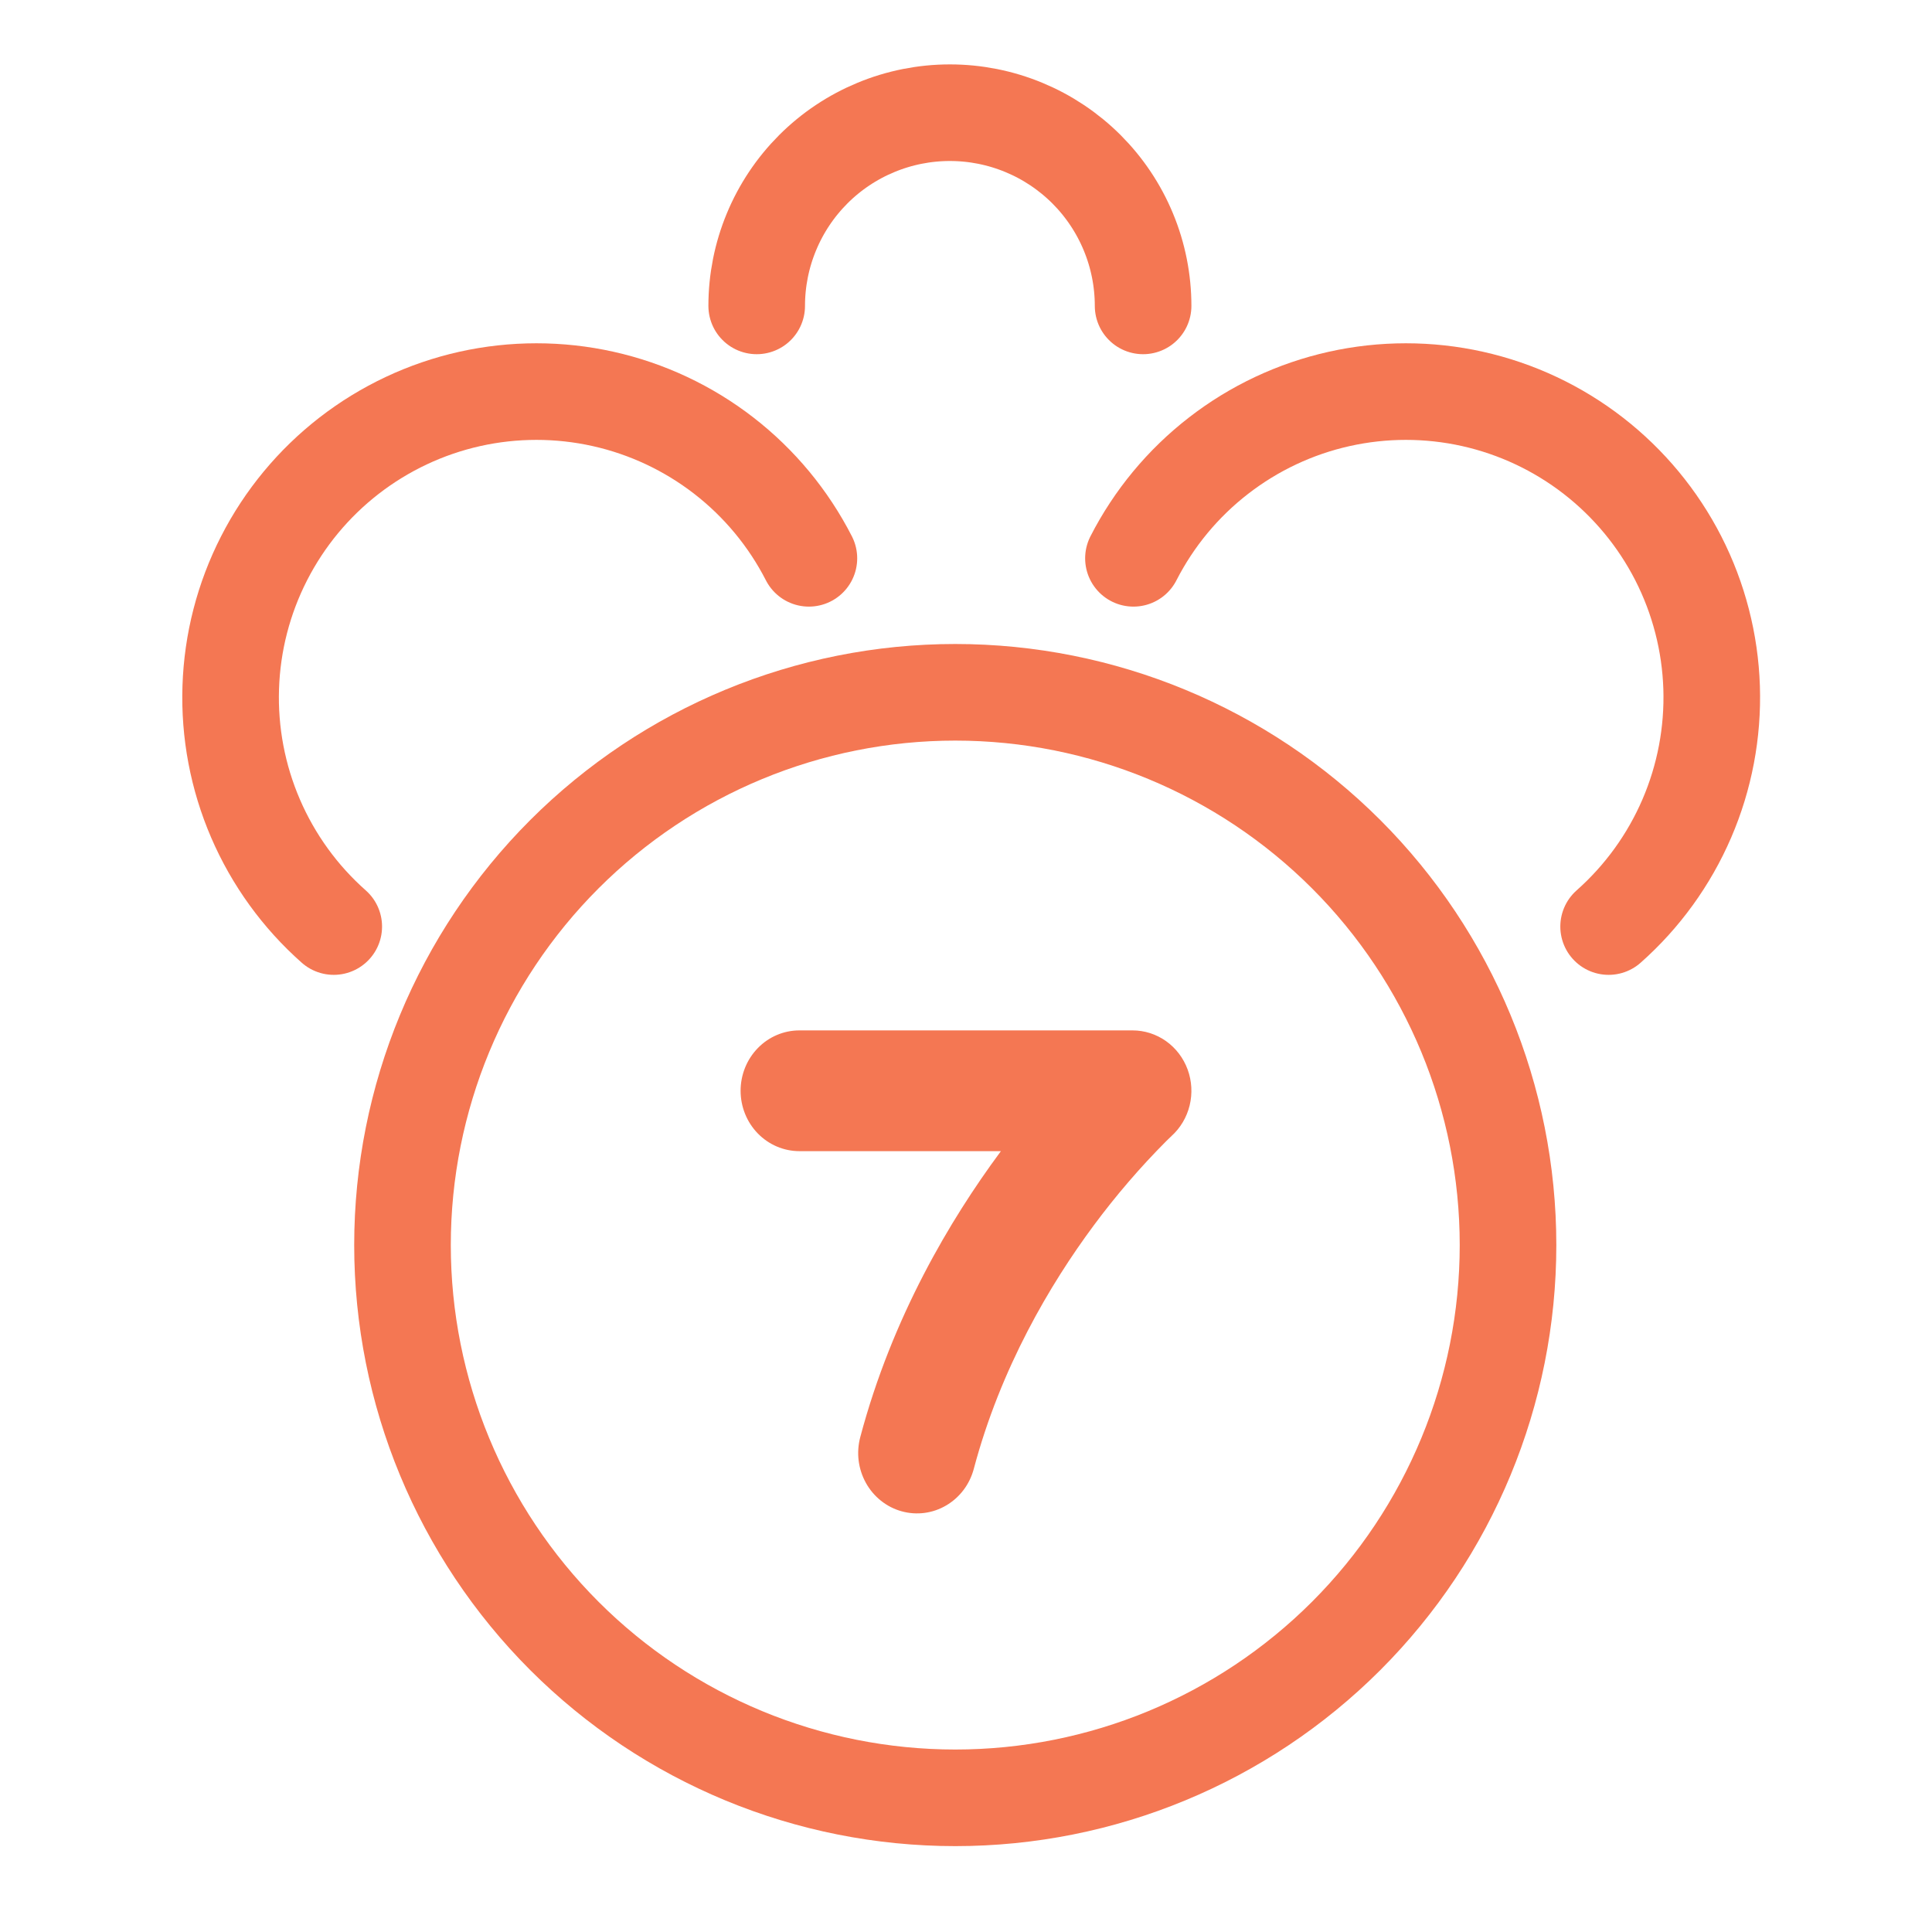
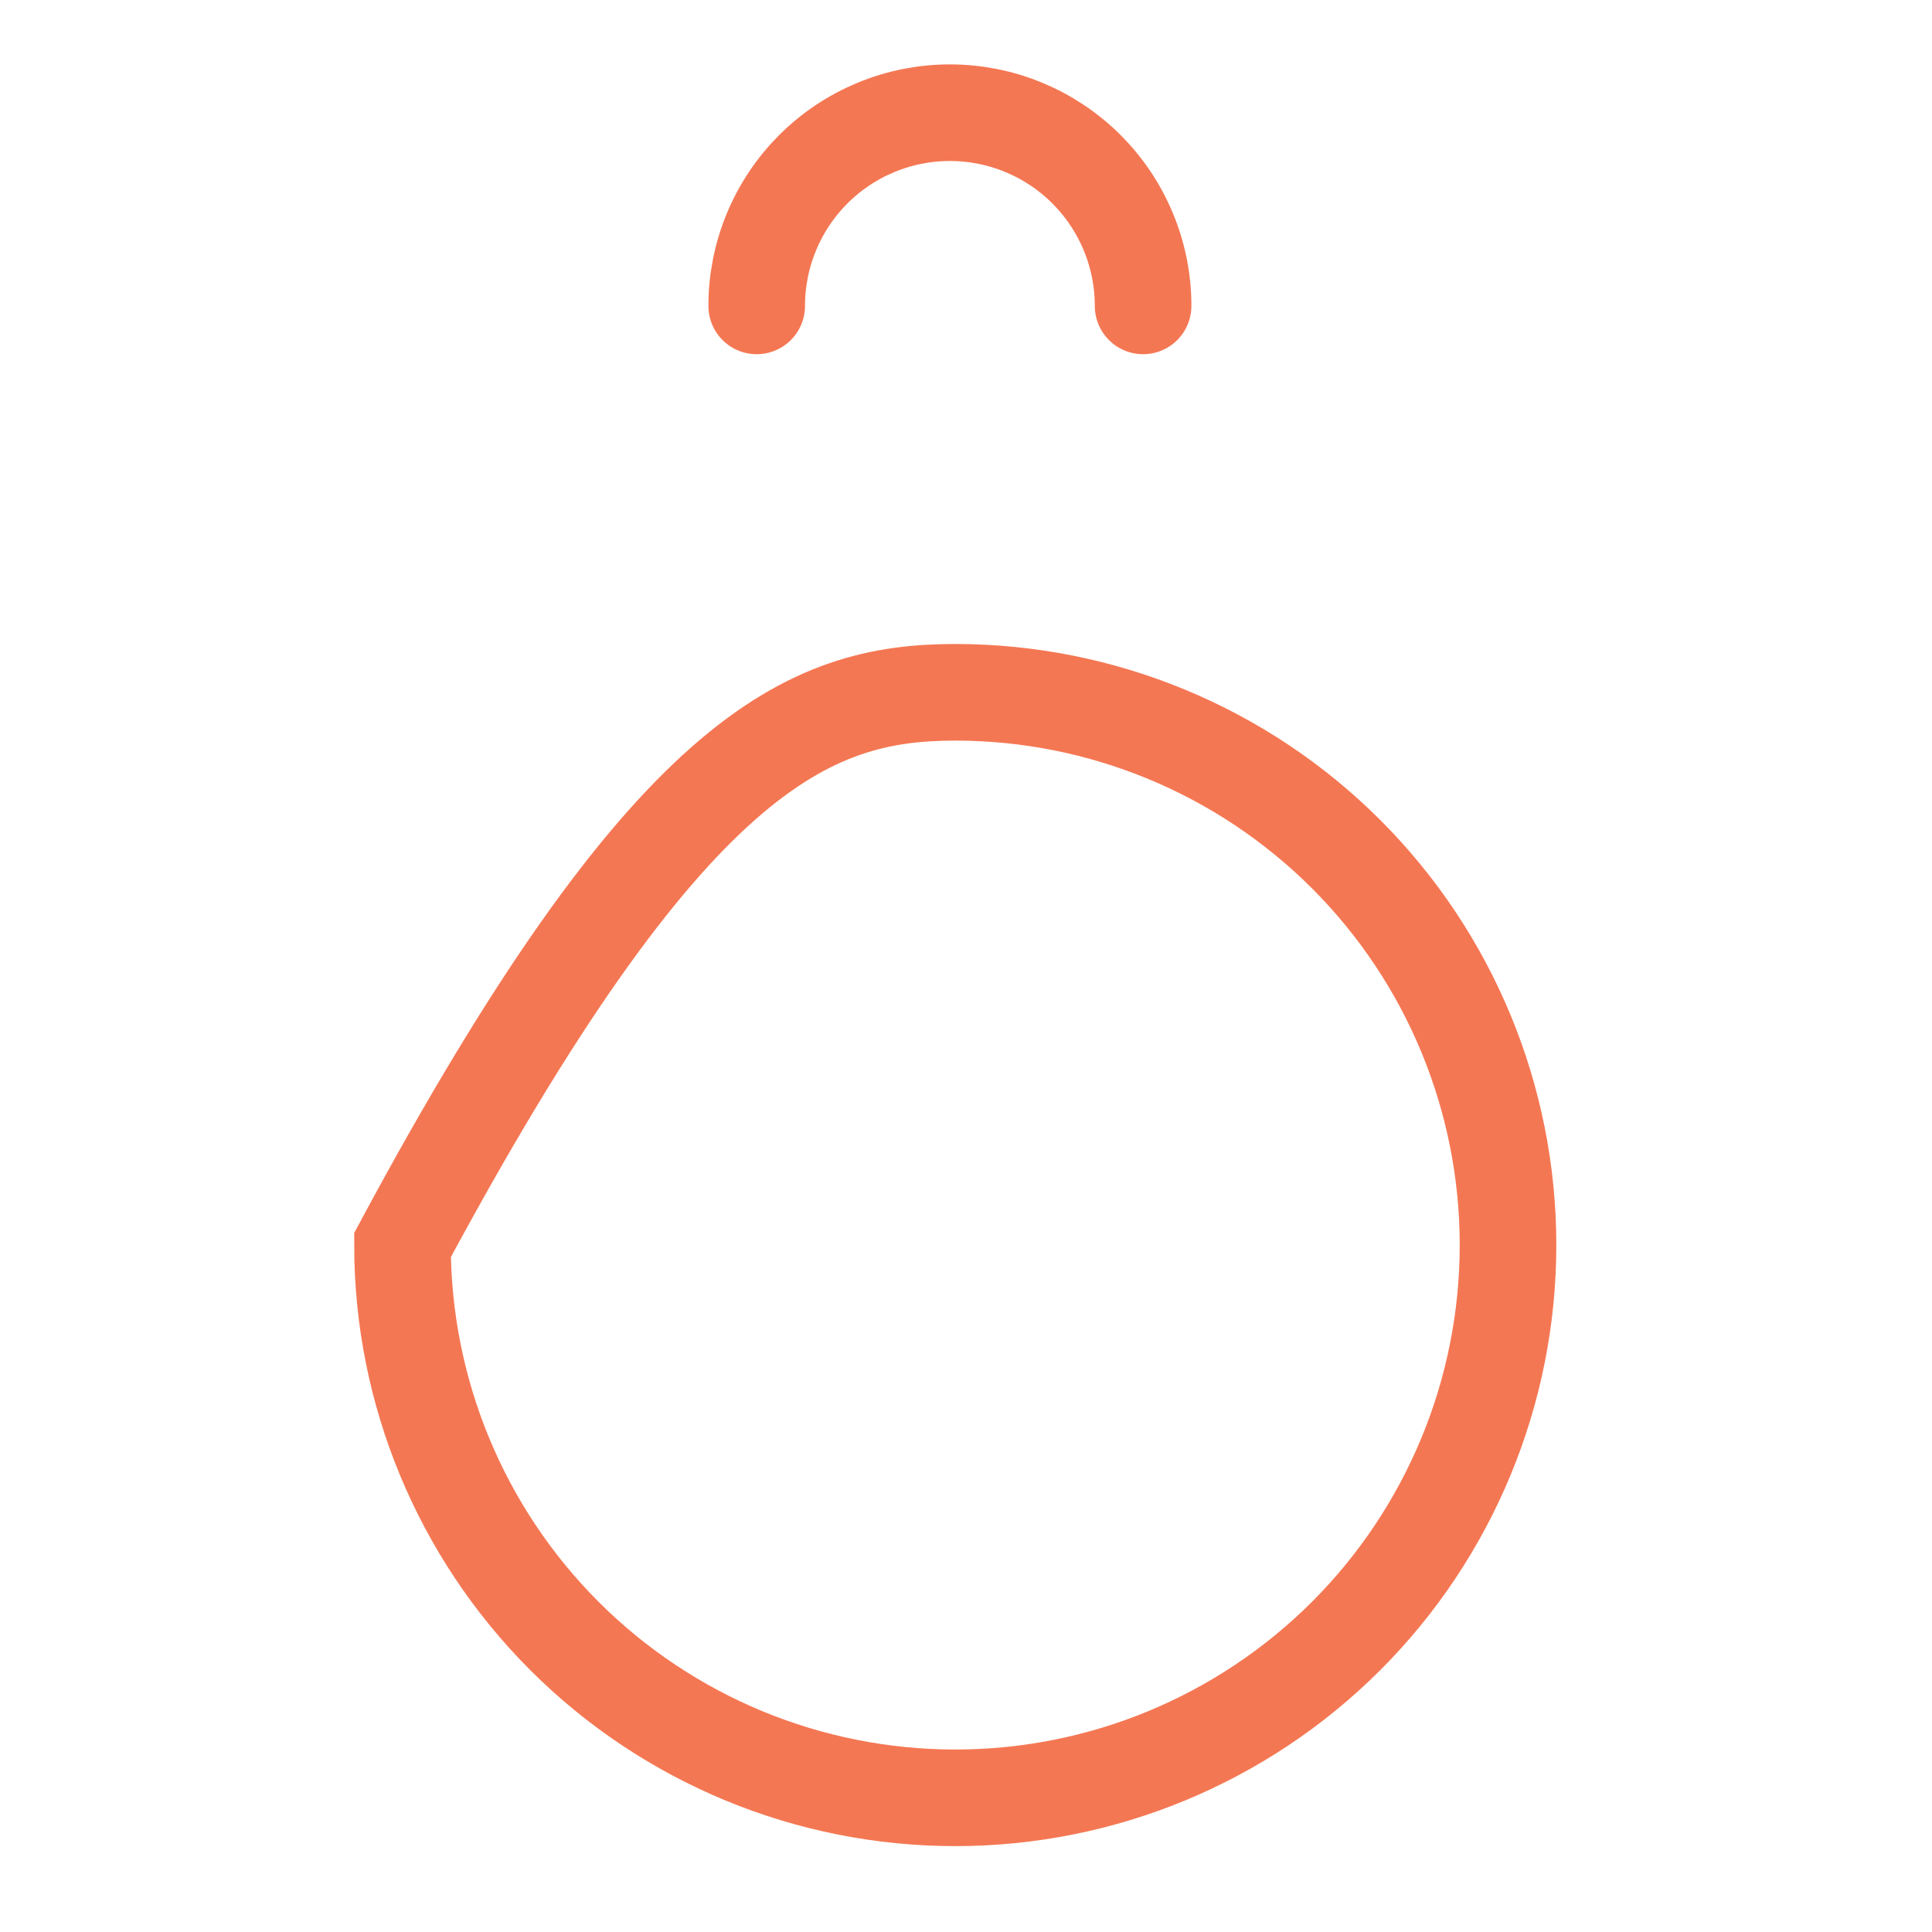
<svg xmlns="http://www.w3.org/2000/svg" width="60" height="60" viewBox="0 0 60 60" fill="none">
-   <path d="M23 33.875C23 33.378 23.192 32.901 23.535 32.549C23.877 32.197 24.342 32 24.826 32H35.175C35.546 32 35.908 32.117 36.213 32.333C36.518 32.55 36.752 32.857 36.883 33.214C37.014 33.57 37.035 33.959 36.946 34.328C36.856 34.698 36.659 35.031 36.38 35.282V35.285L36.349 35.312L36.22 35.437C35.407 36.253 34.655 37.129 33.967 38.057C32.611 39.885 31.075 42.482 30.242 45.617C30.179 45.854 30.071 46.077 29.924 46.272C29.777 46.467 29.594 46.63 29.386 46.752C29.178 46.875 28.948 46.954 28.71 46.985C28.472 47.016 28.231 46.999 27.999 46.934C27.767 46.87 27.551 46.759 27.361 46.608C27.171 46.457 27.012 46.27 26.893 46.056C26.774 45.842 26.697 45.606 26.666 45.362C26.636 45.118 26.653 44.87 26.716 44.632C27.709 40.892 29.521 37.865 31.057 35.787L31.084 35.75H24.826C24.342 35.75 23.877 35.552 23.535 35.201C23.192 34.849 23 34.372 23 33.875V33.875Z" fill="#F47753" />
-   <path d="M29.667 21.5C34.22 21.5 38.586 23.309 41.806 26.528C45.025 29.748 46.833 34.114 46.833 38.667C46.833 43.22 45.025 47.586 41.806 50.806C38.586 54.025 34.22 55.833 29.667 55.833C25.114 55.833 20.748 54.025 17.528 50.806C14.309 47.586 12.5 43.22 12.5 38.667C12.5 34.114 14.309 29.748 17.528 26.528C20.748 23.309 25.114 21.5 29.667 21.5Z" stroke="#F47753" stroke-width="3" />
-   <path d="M10.365 28.775C9.318 27.849 8.489 26.703 7.936 25.42C7.383 24.137 7.12 22.748 7.166 21.351C7.211 19.955 7.564 18.585 8.2 17.341C8.835 16.097 9.737 15.008 10.841 14.152C11.946 13.296 13.226 12.694 14.589 12.389C15.953 12.085 17.367 12.085 18.73 12.389C20.094 12.693 21.374 13.295 22.479 14.151C23.583 15.006 24.485 16.095 25.121 17.339" stroke="#F47753" stroke-width="3" stroke-linecap="round" stroke-linejoin="bevel" />
-   <path d="M49.957 28.775C51.003 27.849 51.832 26.703 52.385 25.42C52.938 24.137 53.201 22.748 53.156 21.351C53.11 19.955 52.757 18.585 52.122 17.341C51.486 16.097 50.584 15.008 49.48 14.152C48.376 13.296 47.096 12.694 45.732 12.389C44.369 12.085 42.955 12.085 41.591 12.389C40.227 12.693 38.947 13.295 37.843 14.151C36.738 15.006 35.836 16.095 35.2 17.339" stroke="#F47753" stroke-width="3" stroke-linecap="round" stroke-linejoin="bevel" />
+   <path d="M29.667 21.5C34.22 21.5 38.586 23.309 41.806 26.528C45.025 29.748 46.833 34.114 46.833 38.667C46.833 43.22 45.025 47.586 41.806 50.806C38.586 54.025 34.22 55.833 29.667 55.833C25.114 55.833 20.748 54.025 17.528 50.806C14.309 47.586 12.5 43.22 12.5 38.667C20.748 23.309 25.114 21.5 29.667 21.5Z" stroke="#F47753" stroke-width="3" />
  <path d="M35.5 9.5C35.5 8.712 35.345 7.932 35.043 7.204C34.742 6.476 34.3 5.815 33.743 5.257C33.185 4.7 32.524 4.258 31.796 3.957C31.068 3.655 30.288 3.5 29.5 3.5C28.712 3.5 27.932 3.655 27.204 3.957C26.476 4.258 25.814 4.7 25.257 5.257C24.7 5.815 24.258 6.476 23.957 7.204C23.655 7.932 23.5 8.712 23.5 9.5" stroke="#F47753" stroke-width="3" stroke-linecap="round" stroke-linejoin="bevel" />
</svg>